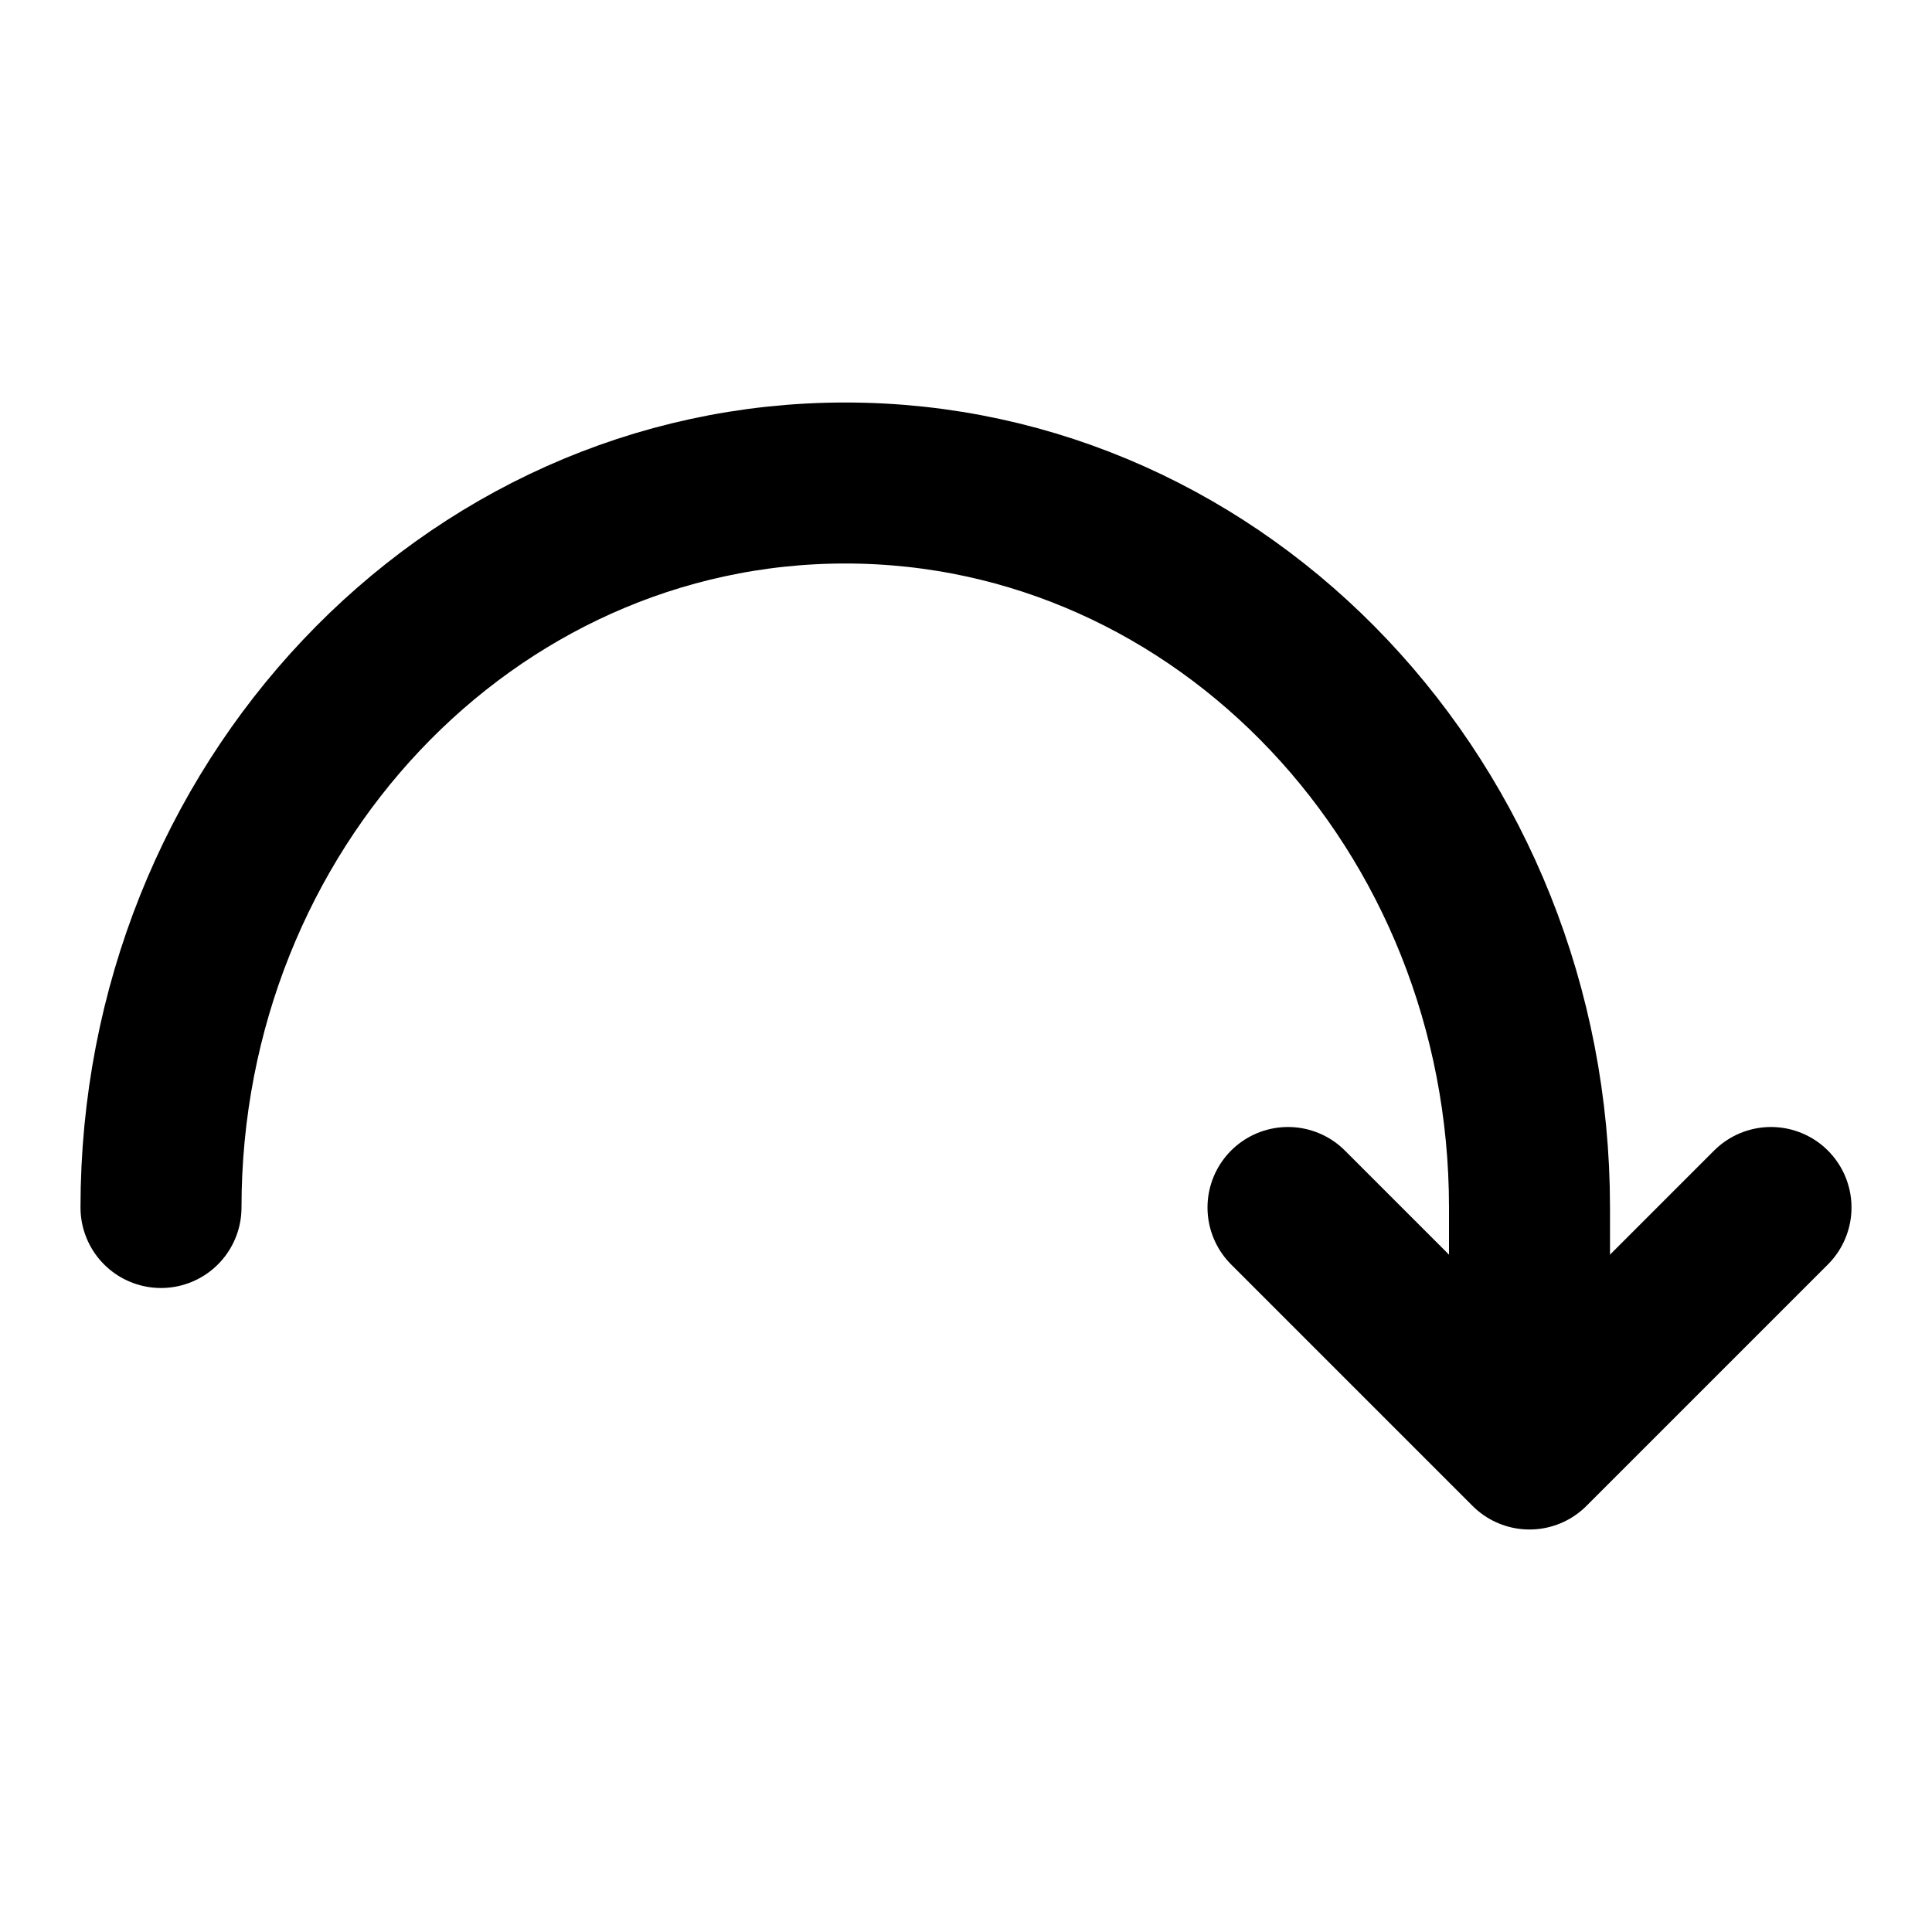
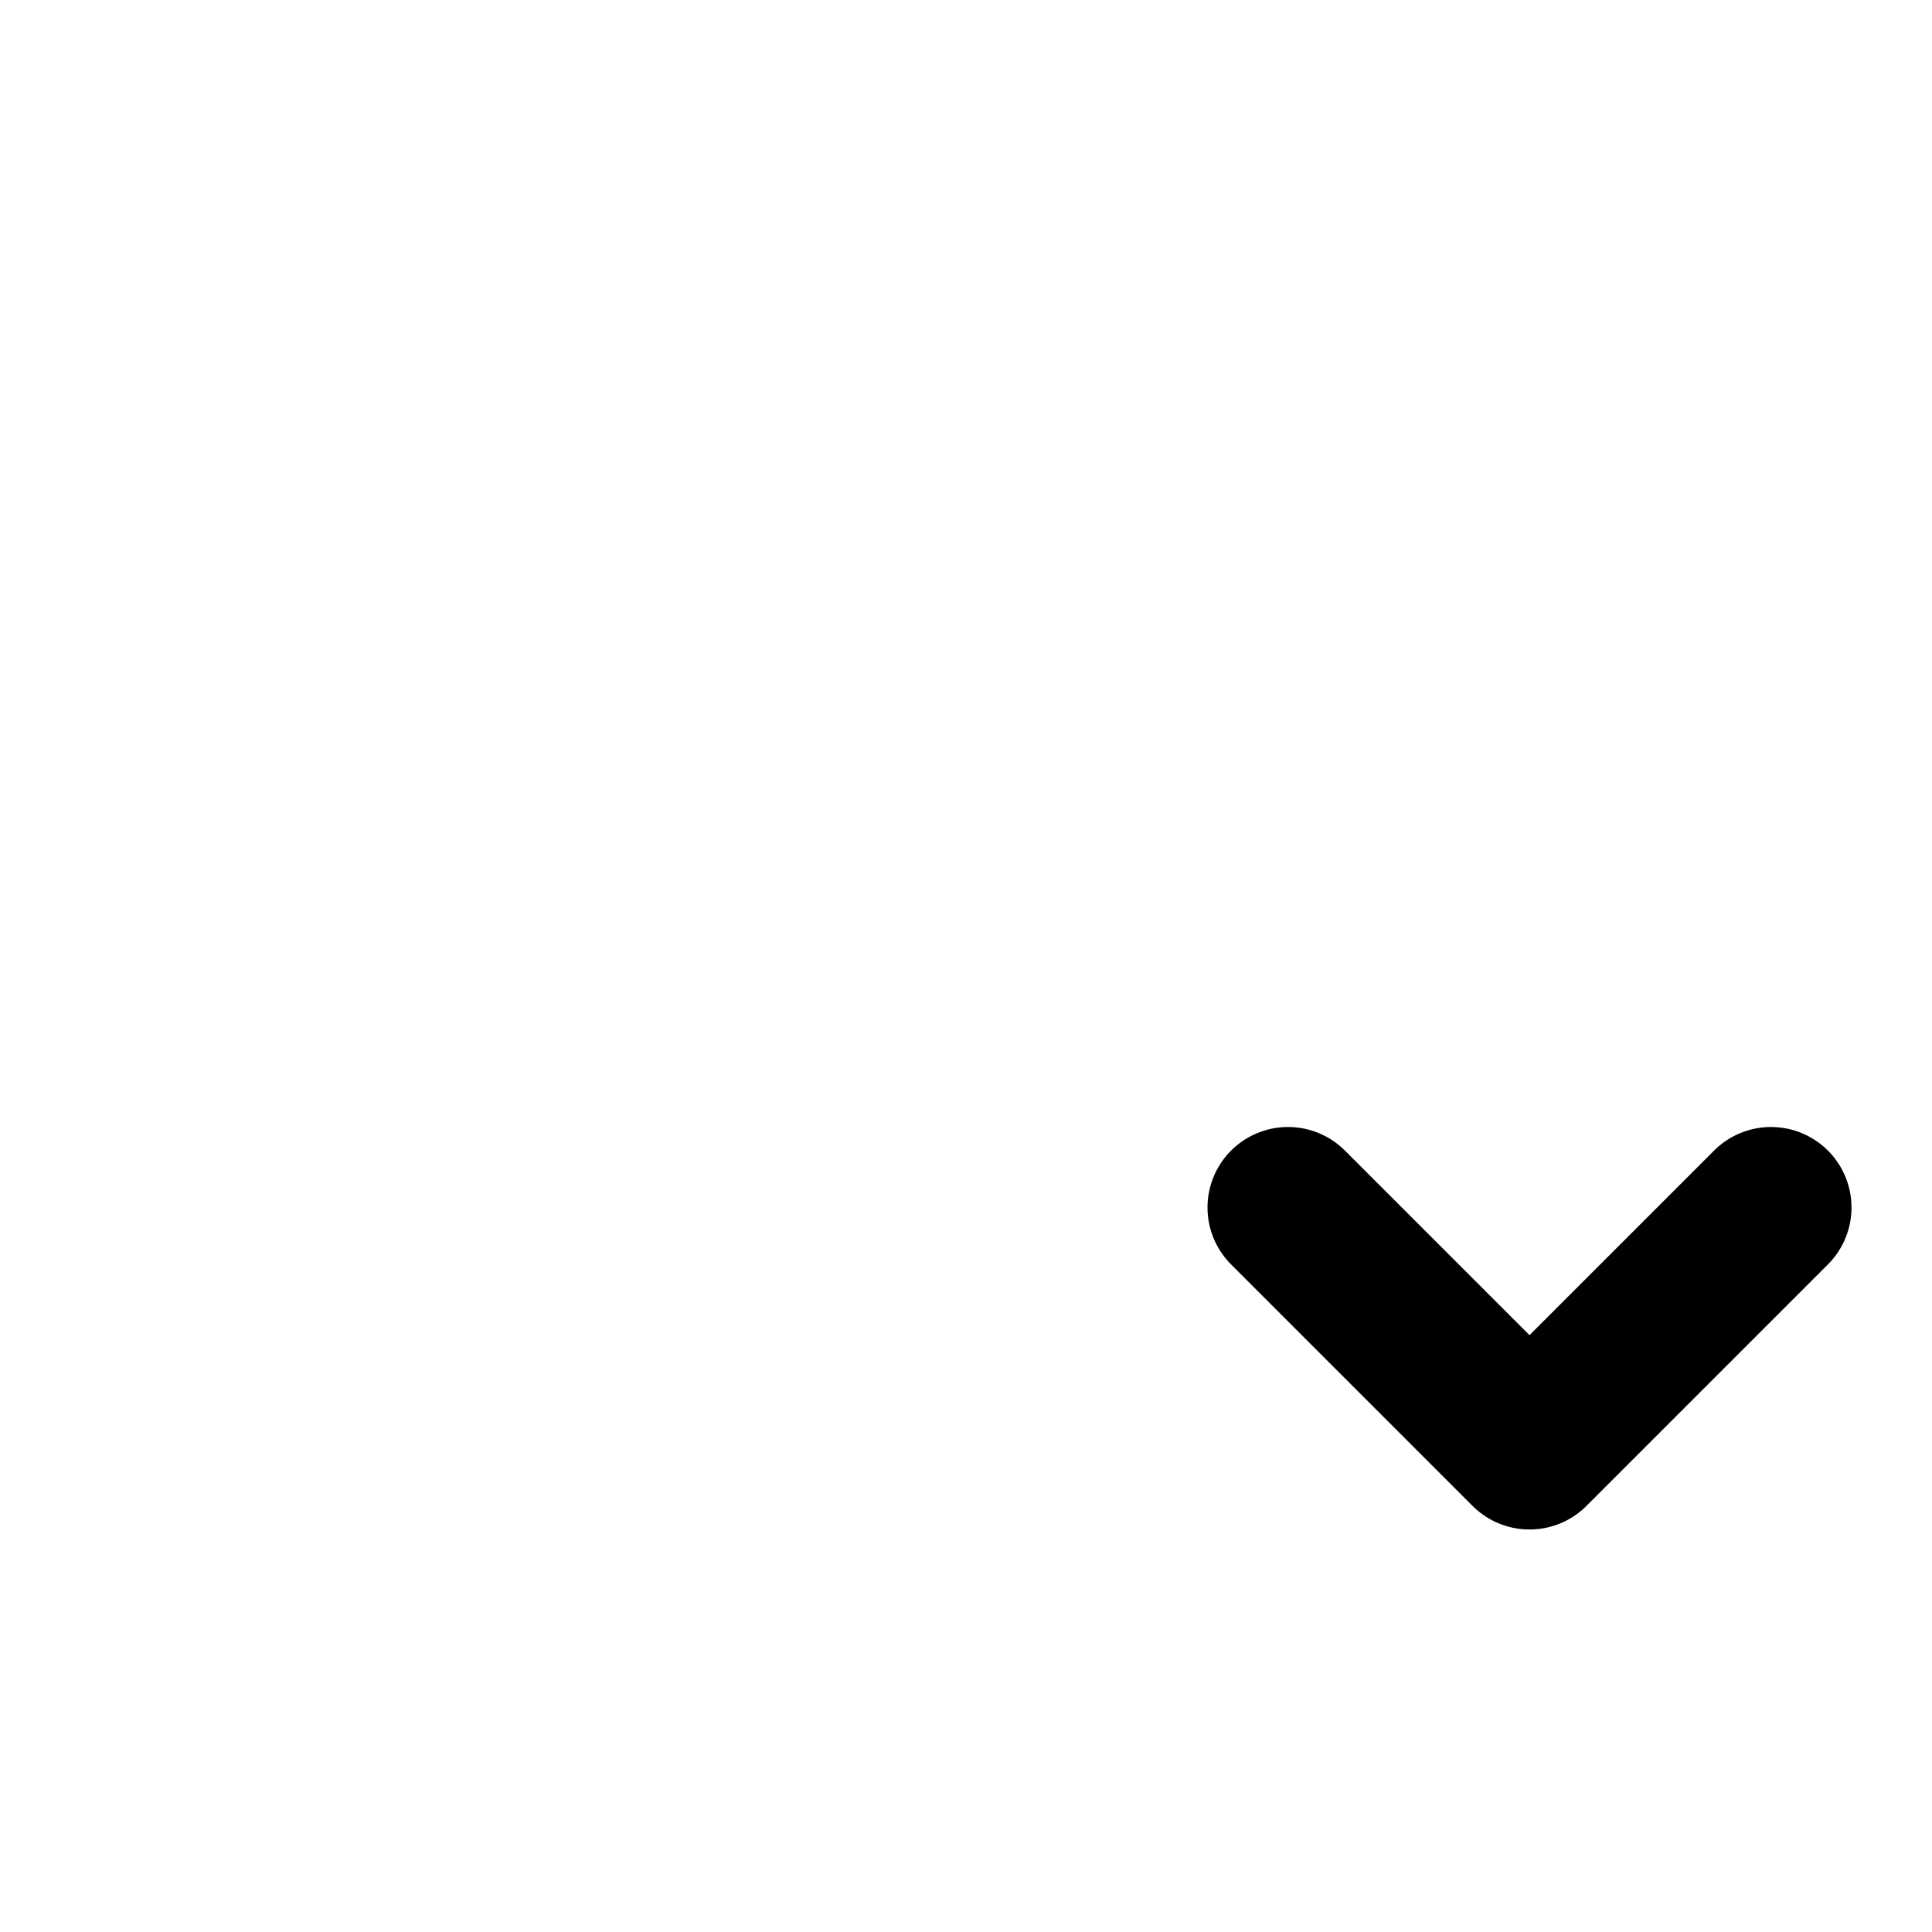
<svg xmlns="http://www.w3.org/2000/svg" width="800px" height="800px" viewBox="0 0 24 24" role="img" aria-labelledby="backRightIconTitle" stroke="#000000" stroke-width="2" stroke-linecap="round" stroke-linejoin="round" fill="none" color="#000000">
  <title id="backRightIconTitle">Turn Back</title>
-   <path d="M19,17 L19,15 C19,10.029 15.194,6 10.5,6 C5.806,6 2,10.029 2,15" />
  <polyline points="16 15 19 18 22 15" />
</svg>